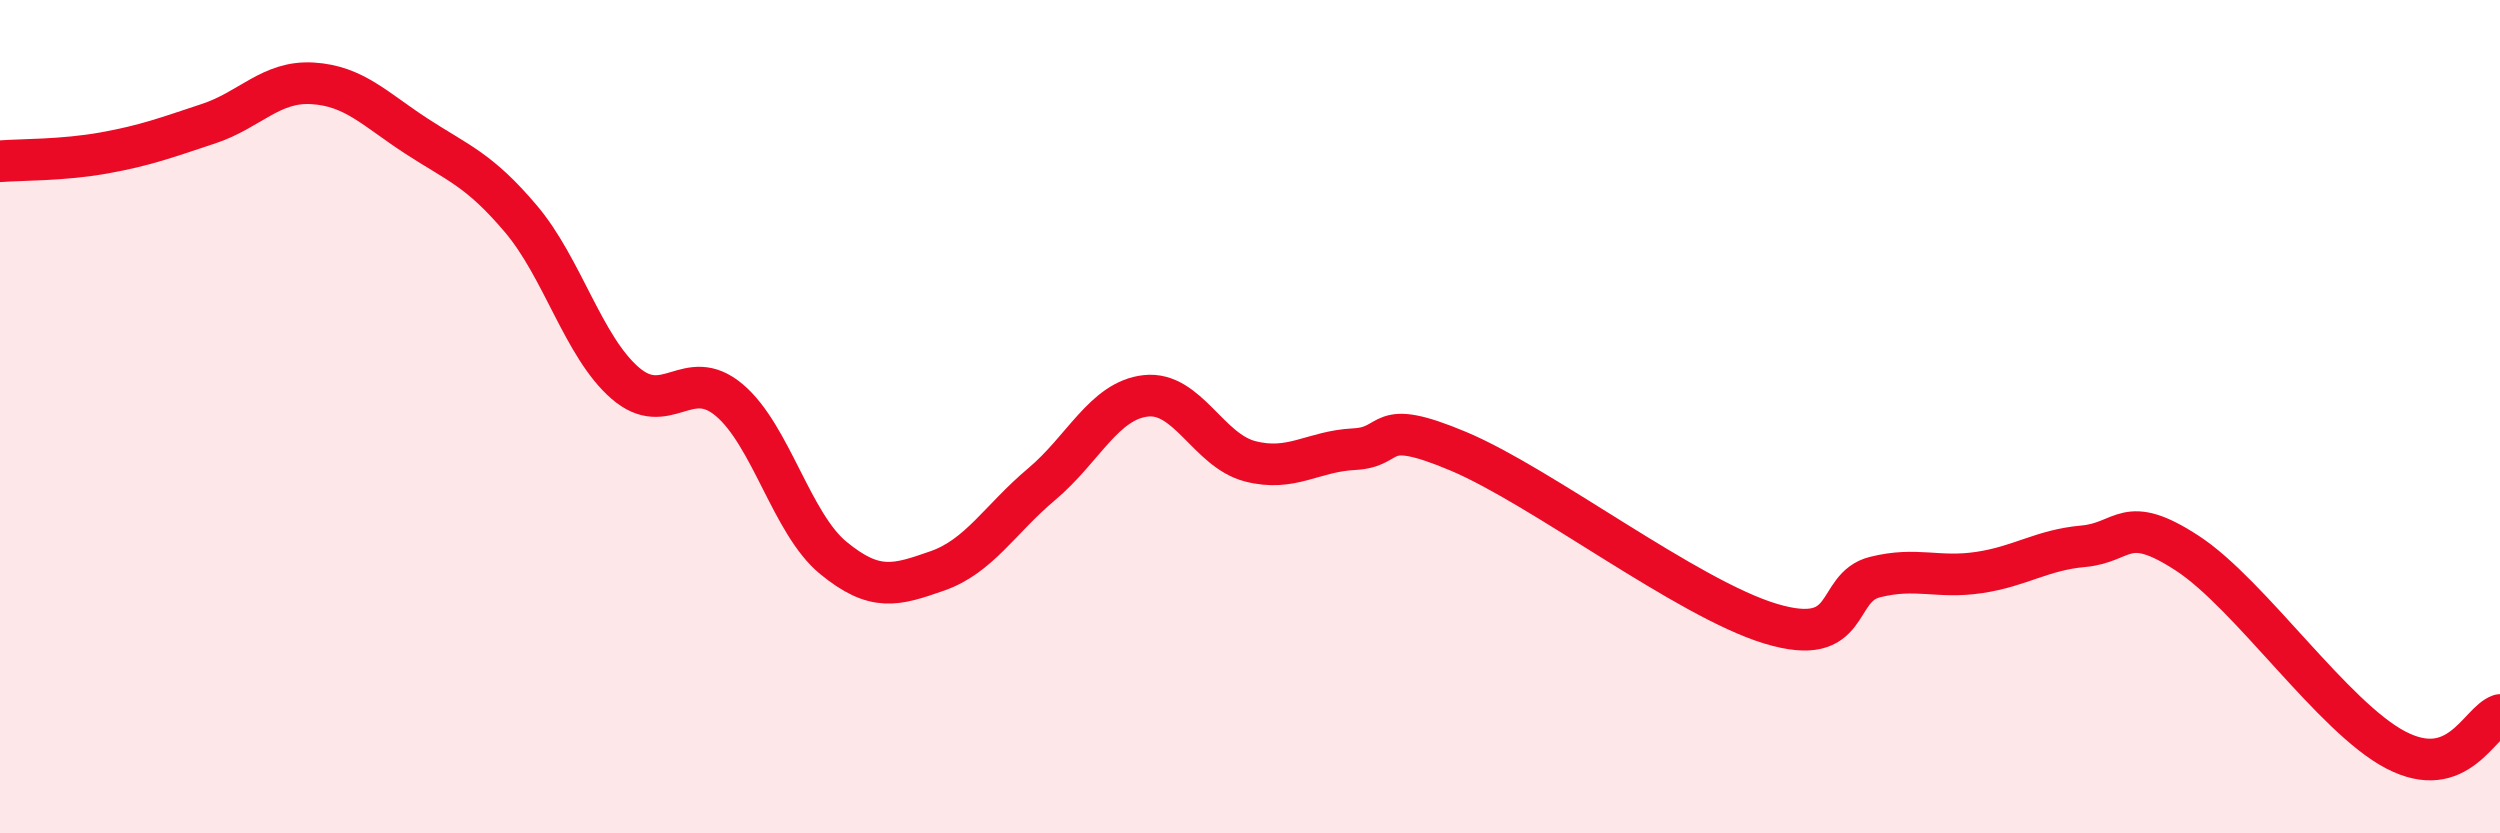
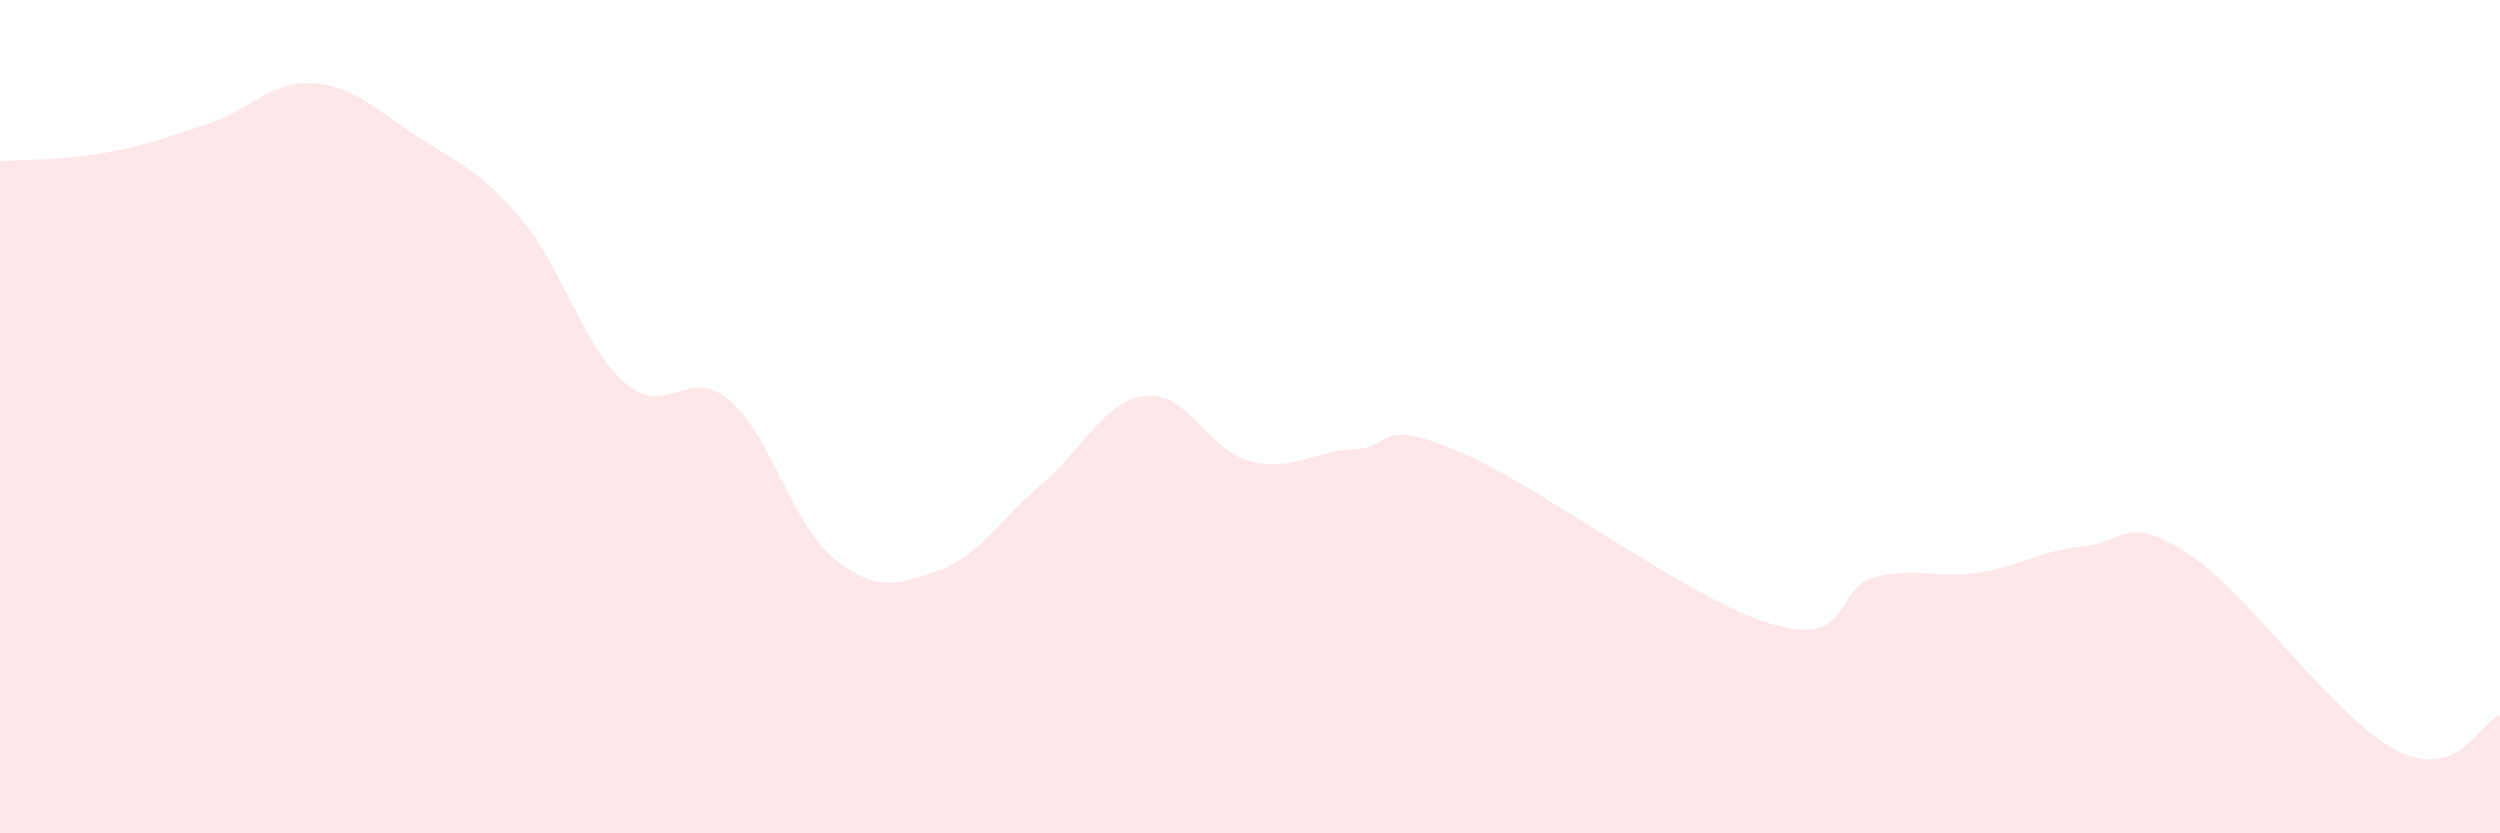
<svg xmlns="http://www.w3.org/2000/svg" width="60" height="20" viewBox="0 0 60 20">
  <path d="M 0,3.87 C 0.5,3.83 1.5,3.85 2.5,3.67 C 3.5,3.49 4,3.3 5,2.97 C 6,2.64 6.5,1.94 7.5,2 C 8.5,2.06 9,2.62 10,3.27 C 11,3.92 11.5,4.07 12.5,5.25 C 13.5,6.43 14,8.32 15,9.19 C 16,10.06 16.5,8.76 17.5,9.6 C 18.5,10.44 19,12.57 20,13.39 C 21,14.21 21.5,14.05 22.5,13.7 C 23.5,13.35 24,12.46 25,11.62 C 26,10.78 26.5,9.61 27.5,9.5 C 28.5,9.39 29,10.81 30,11.07 C 31,11.33 31.5,10.83 32.5,10.78 C 33.5,10.73 33,9.99 35,10.83 C 37,11.67 40.5,14.37 42.5,14.97 C 44.5,15.57 44,14.1 45,13.85 C 46,13.6 46.5,13.89 47.5,13.74 C 48.5,13.59 49,13.2 50,13.11 C 51,13.02 51,12.3 52.5,13.28 C 54,14.26 56,17.22 57.5,18 C 59,18.78 59.5,17.33 60,17.16L60 20L0 20Z" fill="#EB0A25" opacity="0.1" stroke-linecap="round" stroke-linejoin="round" />
-   <path d="M 0,3.87 C 0.5,3.83 1.5,3.85 2.5,3.67 C 3.5,3.49 4,3.3 5,2.97 C 6,2.64 6.5,1.94 7.5,2 C 8.5,2.06 9,2.62 10,3.27 C 11,3.92 11.5,4.07 12.5,5.25 C 13.5,6.43 14,8.32 15,9.19 C 16,10.06 16.5,8.76 17.5,9.6 C 18.5,10.44 19,12.57 20,13.39 C 21,14.21 21.5,14.05 22.5,13.7 C 23.5,13.35 24,12.46 25,11.62 C 26,10.78 26.5,9.61 27.5,9.5 C 28.5,9.39 29,10.81 30,11.07 C 31,11.33 31.5,10.83 32.5,10.78 C 33.5,10.73 33,9.99 35,10.83 C 37,11.67 40.5,14.37 42.5,14.97 C 44.5,15.57 44,14.1 45,13.85 C 46,13.6 46.5,13.89 47.5,13.74 C 48.5,13.59 49,13.2 50,13.11 C 51,13.02 51,12.3 52.5,13.28 C 54,14.26 56,17.22 57.5,18 C 59,18.78 59.5,17.33 60,17.16" stroke="#EB0A25" stroke-width="1" fill="none" stroke-linecap="round" stroke-linejoin="round" />
</svg>